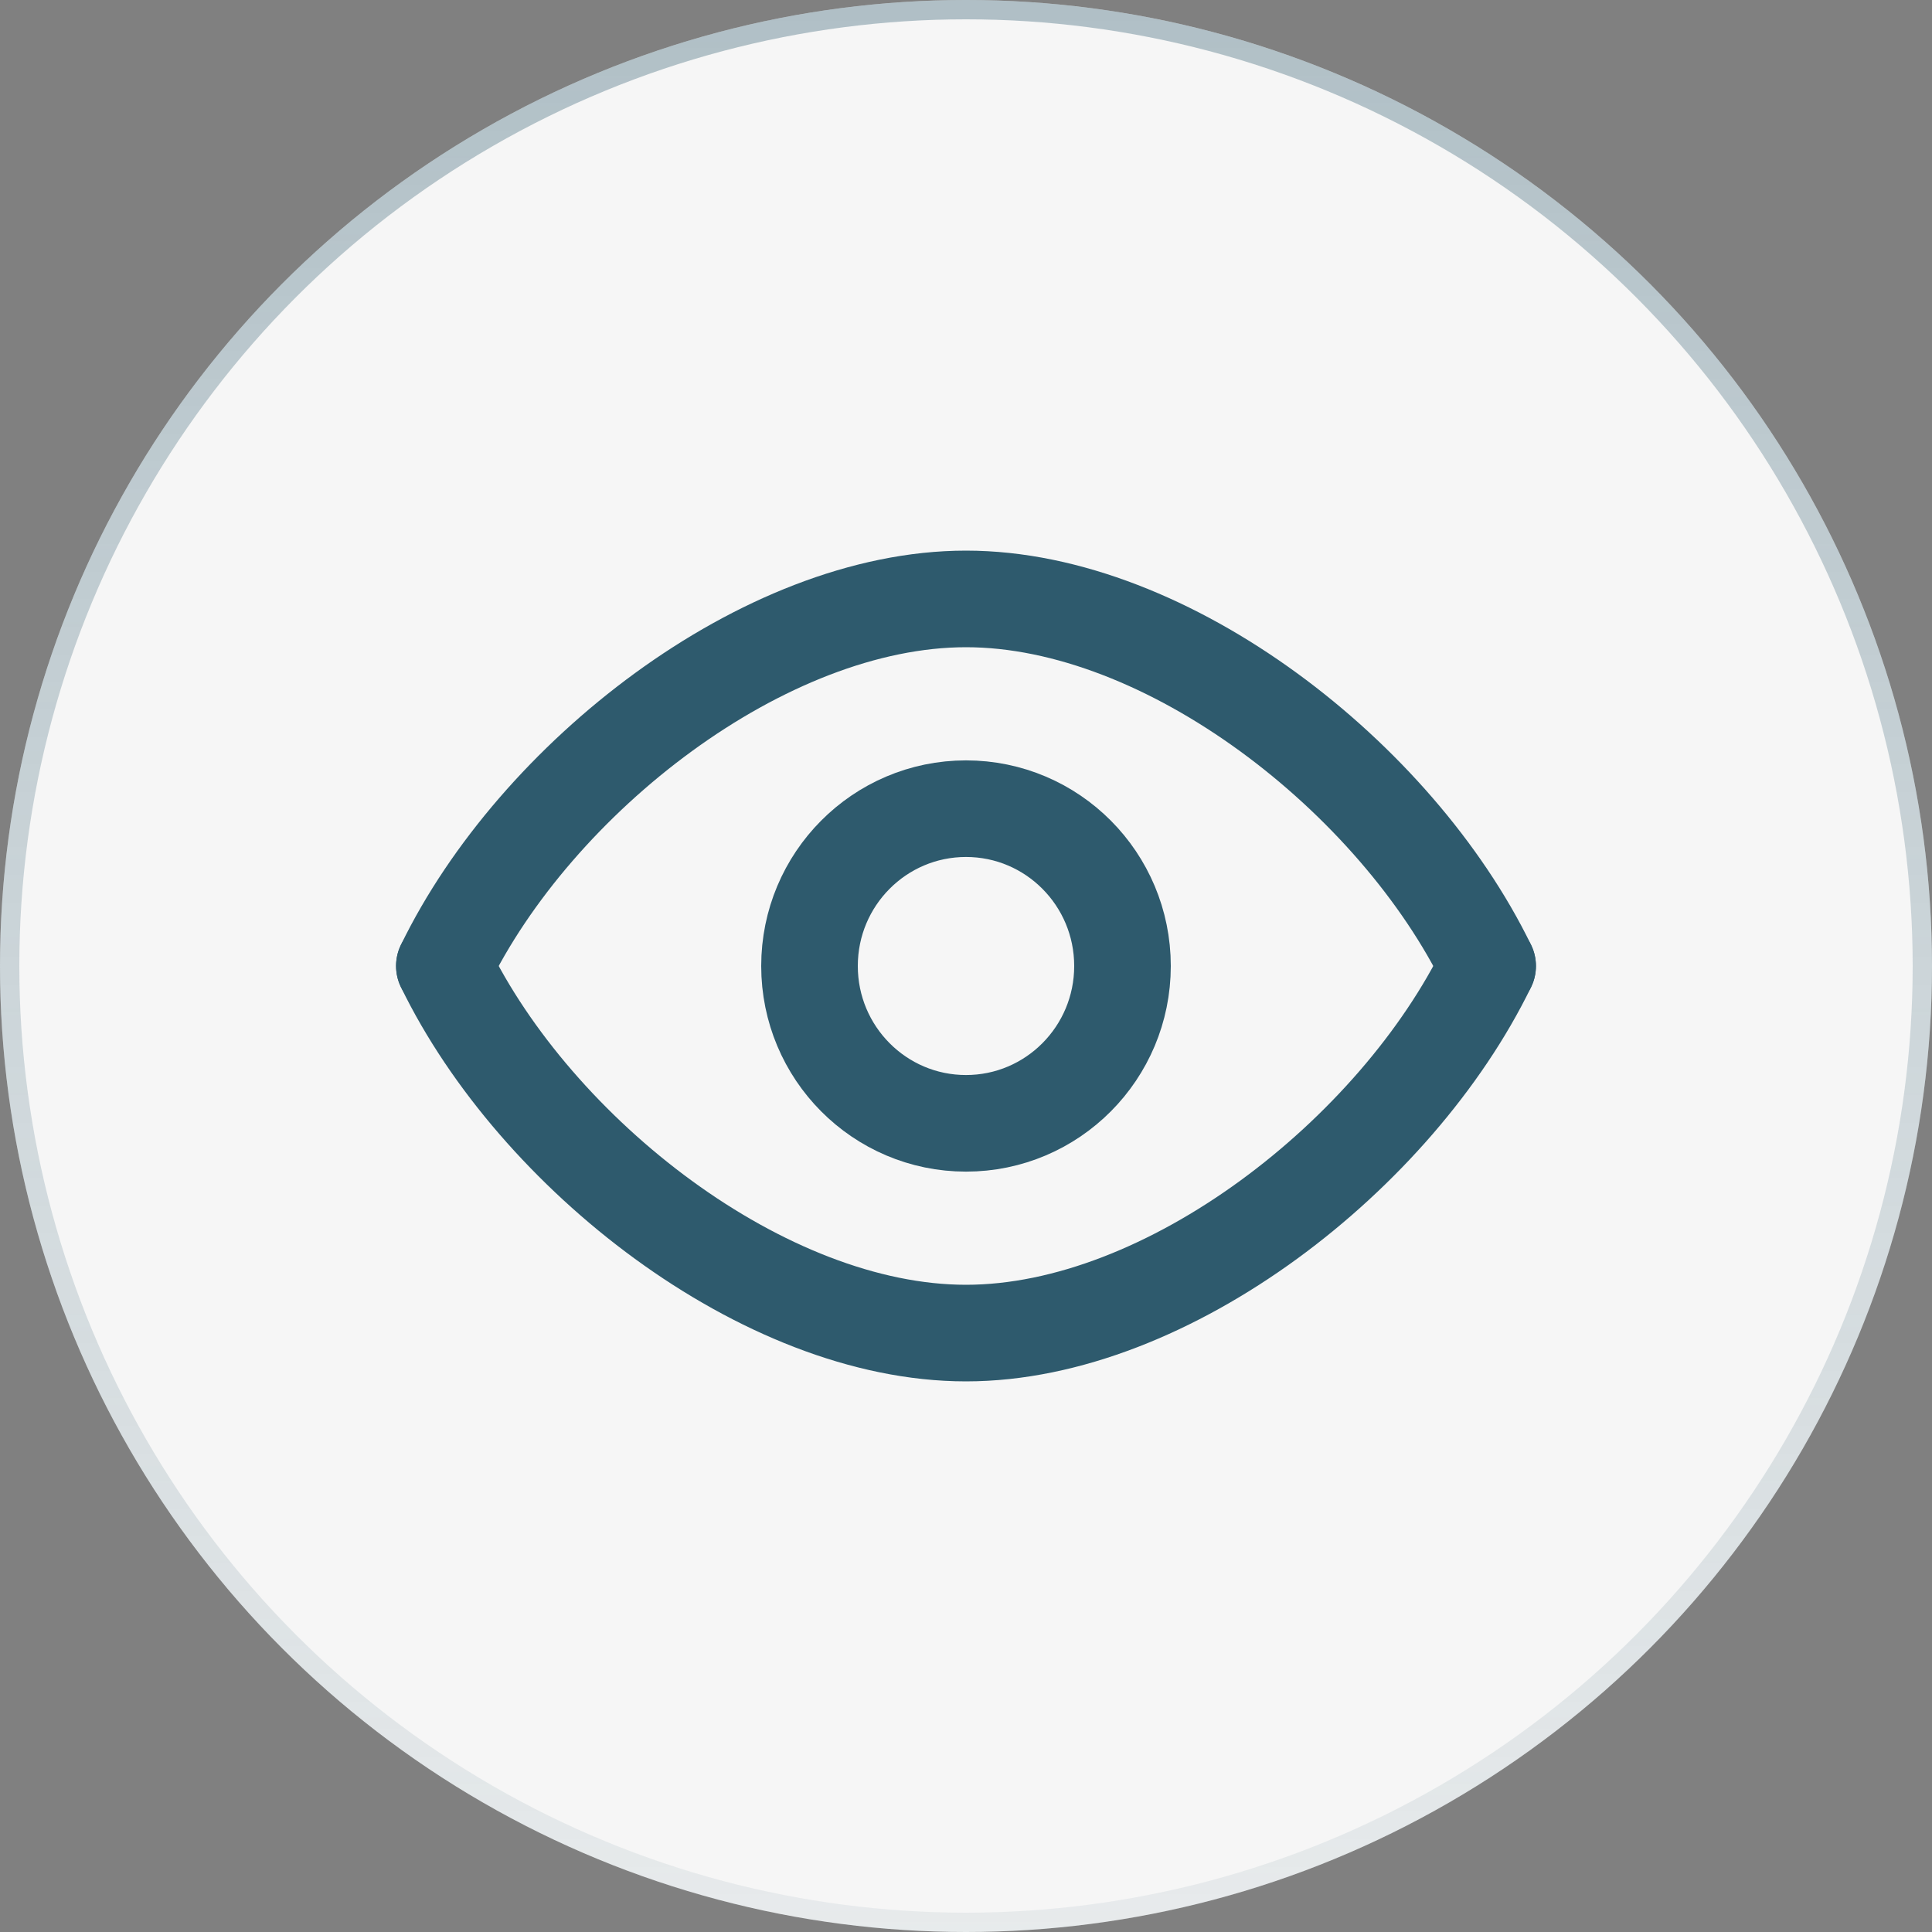
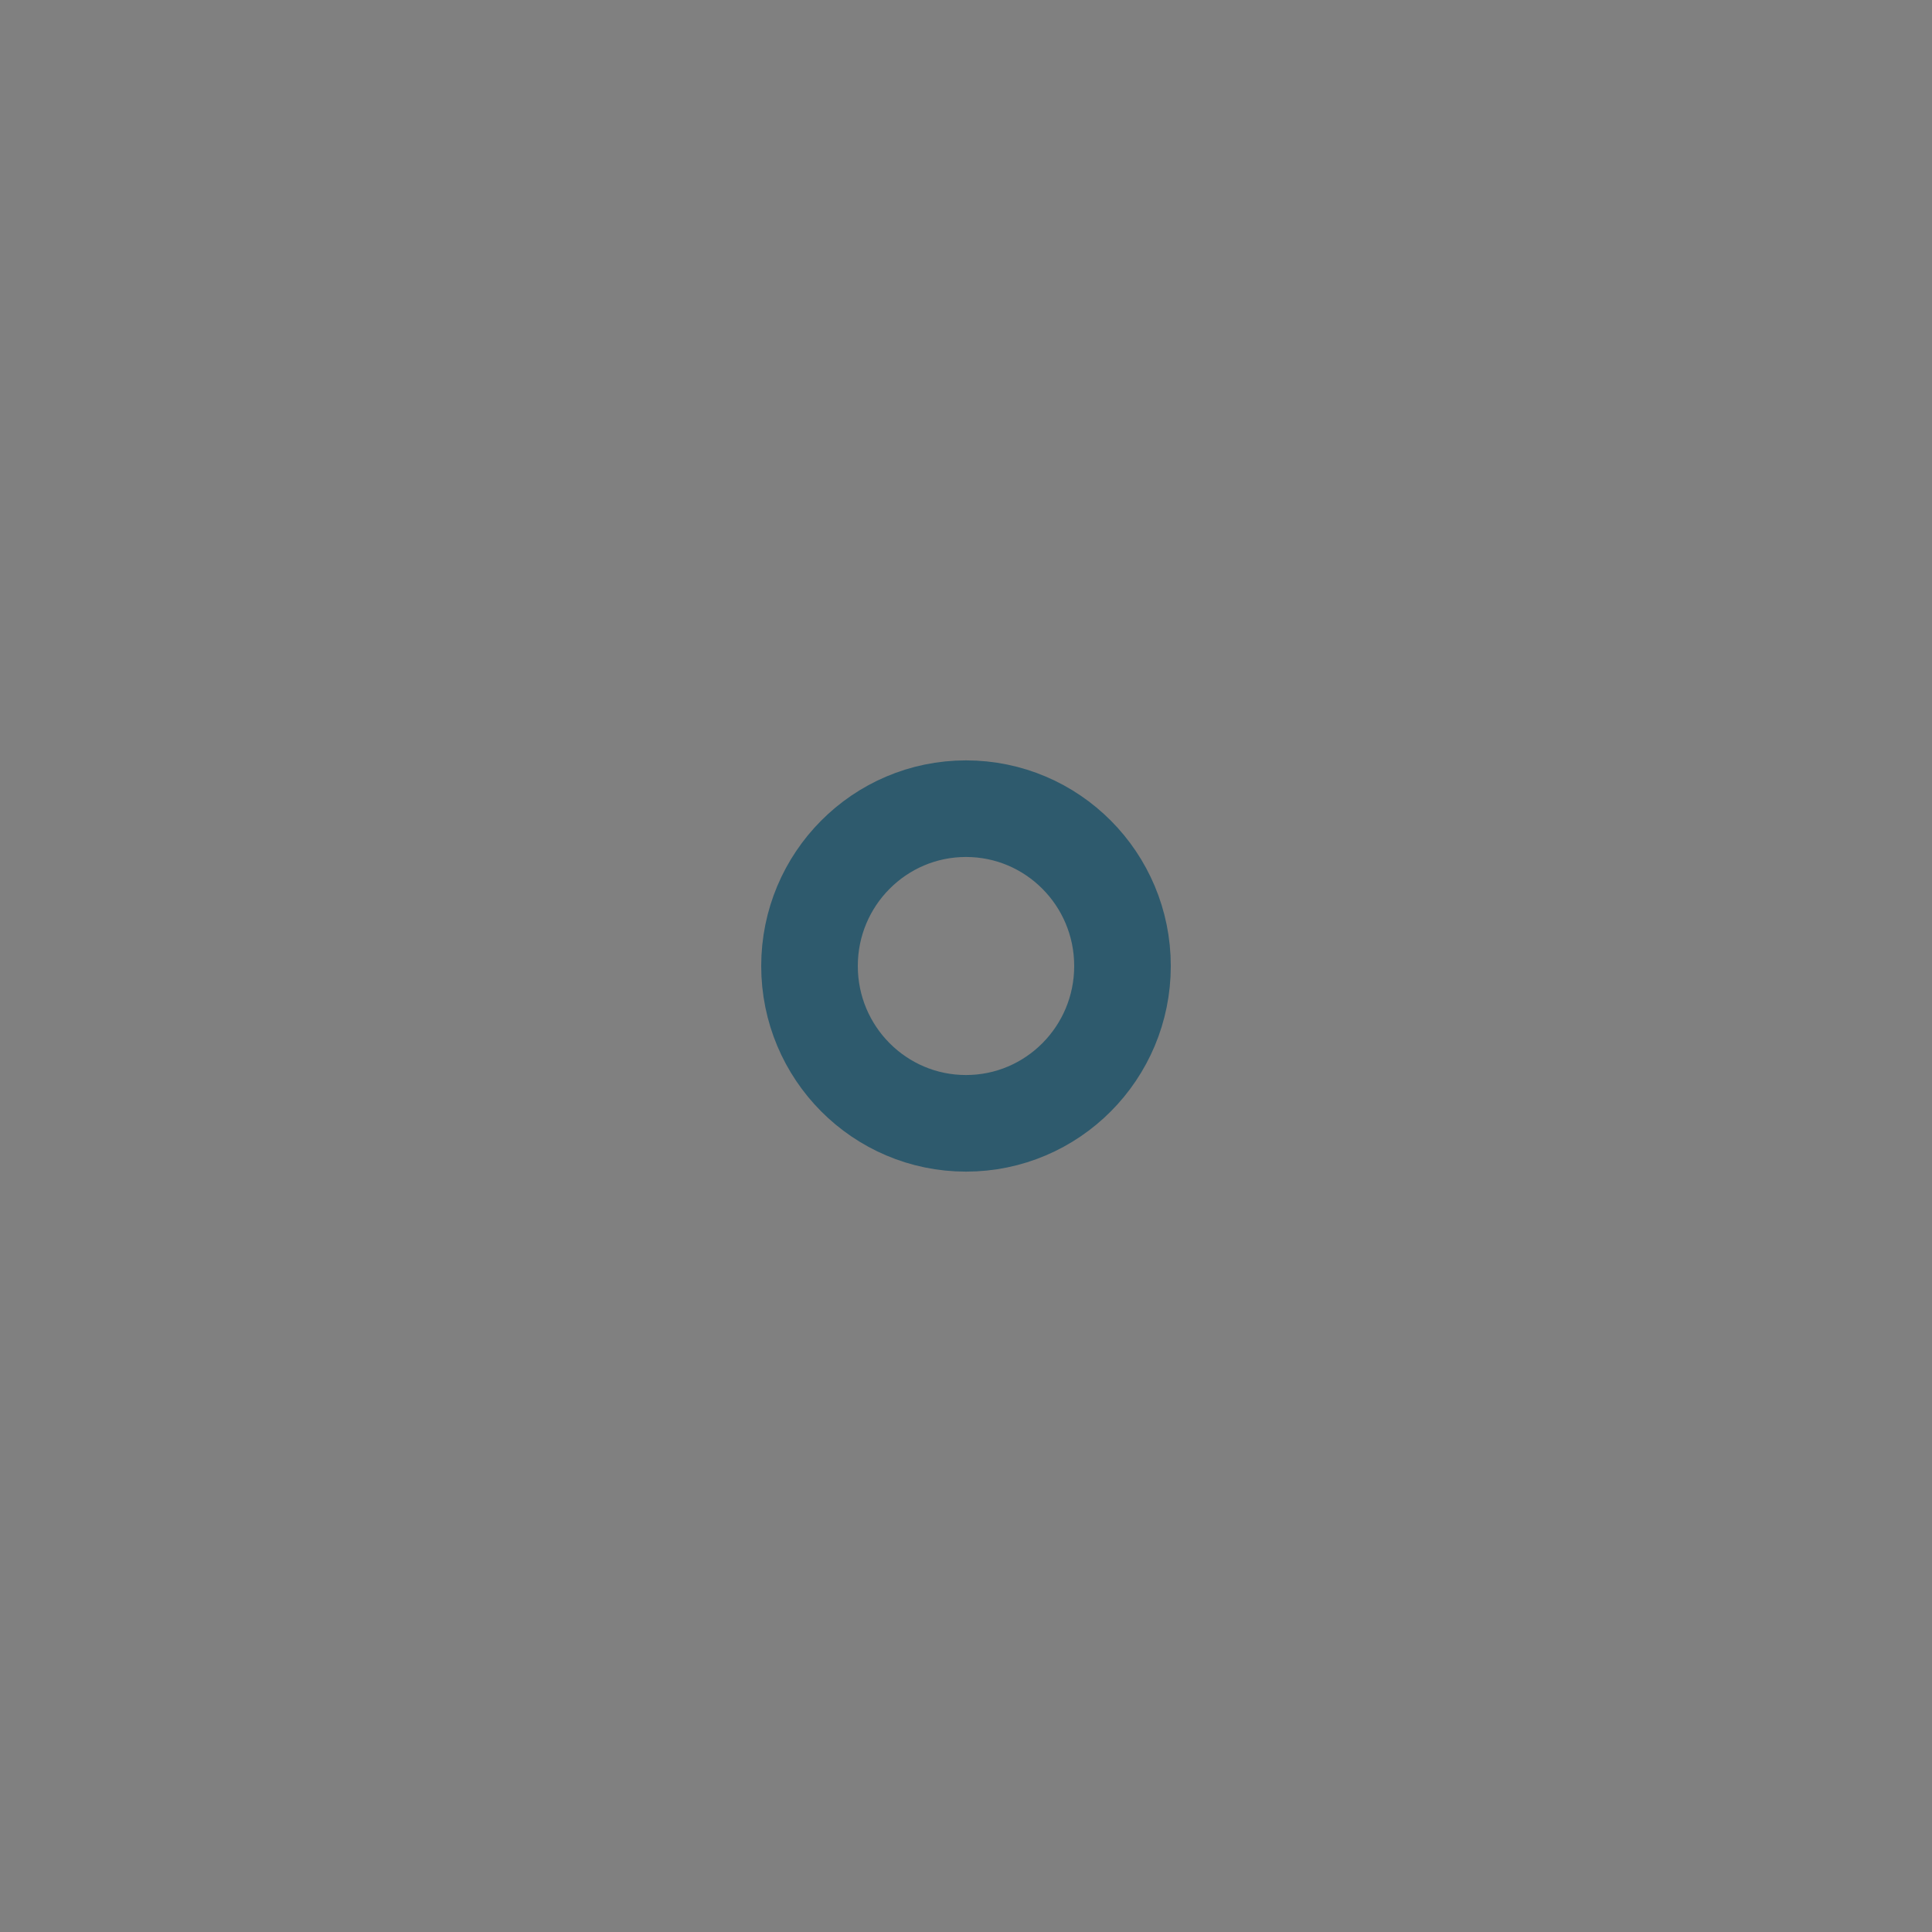
<svg xmlns="http://www.w3.org/2000/svg" width="100" height="100" viewBox="0 0 100 100" fill="none">
  <rect x="0" y="0" width="100" height="100" fill="#808080" stroke="none" />
-   <circle cx="50" cy="50" r="50" fill="#F6F6F6" />
-   <circle cx="50" cy="50" r="49.5" stroke="url(#paint0_linear_214_3956)" stroke-opacity="0.5" />
-   <path fill-rule="evenodd" clip-rule="evenodd" d="M77 50.001C72.283 59.707 60.469 69 49.999 69C39.529 69 27.715 59.707 23 49.999" stroke="#2E5A6D" stroke-width="5" stroke-linecap="round" stroke-linejoin="round" />
-   <path fill-rule="evenodd" clip-rule="evenodd" d="M77 50.001C72.283 40.294 60.471 31 50.001 31C39.531 31 27.715 40.291 23 49.999" stroke="#2E5A6D" stroke-width="5" stroke-linecap="round" stroke-linejoin="round" />
  <path d="M58.1 50C58.1 54.497 54.474 58.143 50 58.143C45.526 58.143 41.9 54.497 41.9 50C41.9 45.503 45.526 41.857 50 41.857C54.474 41.857 58.1 45.503 58.1 50Z" stroke="#2E5A6D" stroke-width="5" stroke-linecap="round" stroke-linejoin="round" />
  <defs>
    <linearGradient id="paint0_linear_214_3956" x1="50" y1="0" x2="50" y2="100" gradientUnits="userSpaceOnUse">
      <stop stop-color="#2E5A6D" stop-opacity="0.7" />
      <stop offset="1" stop-color="#2E5A6D" stop-opacity="0.15" />
    </linearGradient>
  </defs>
</svg>